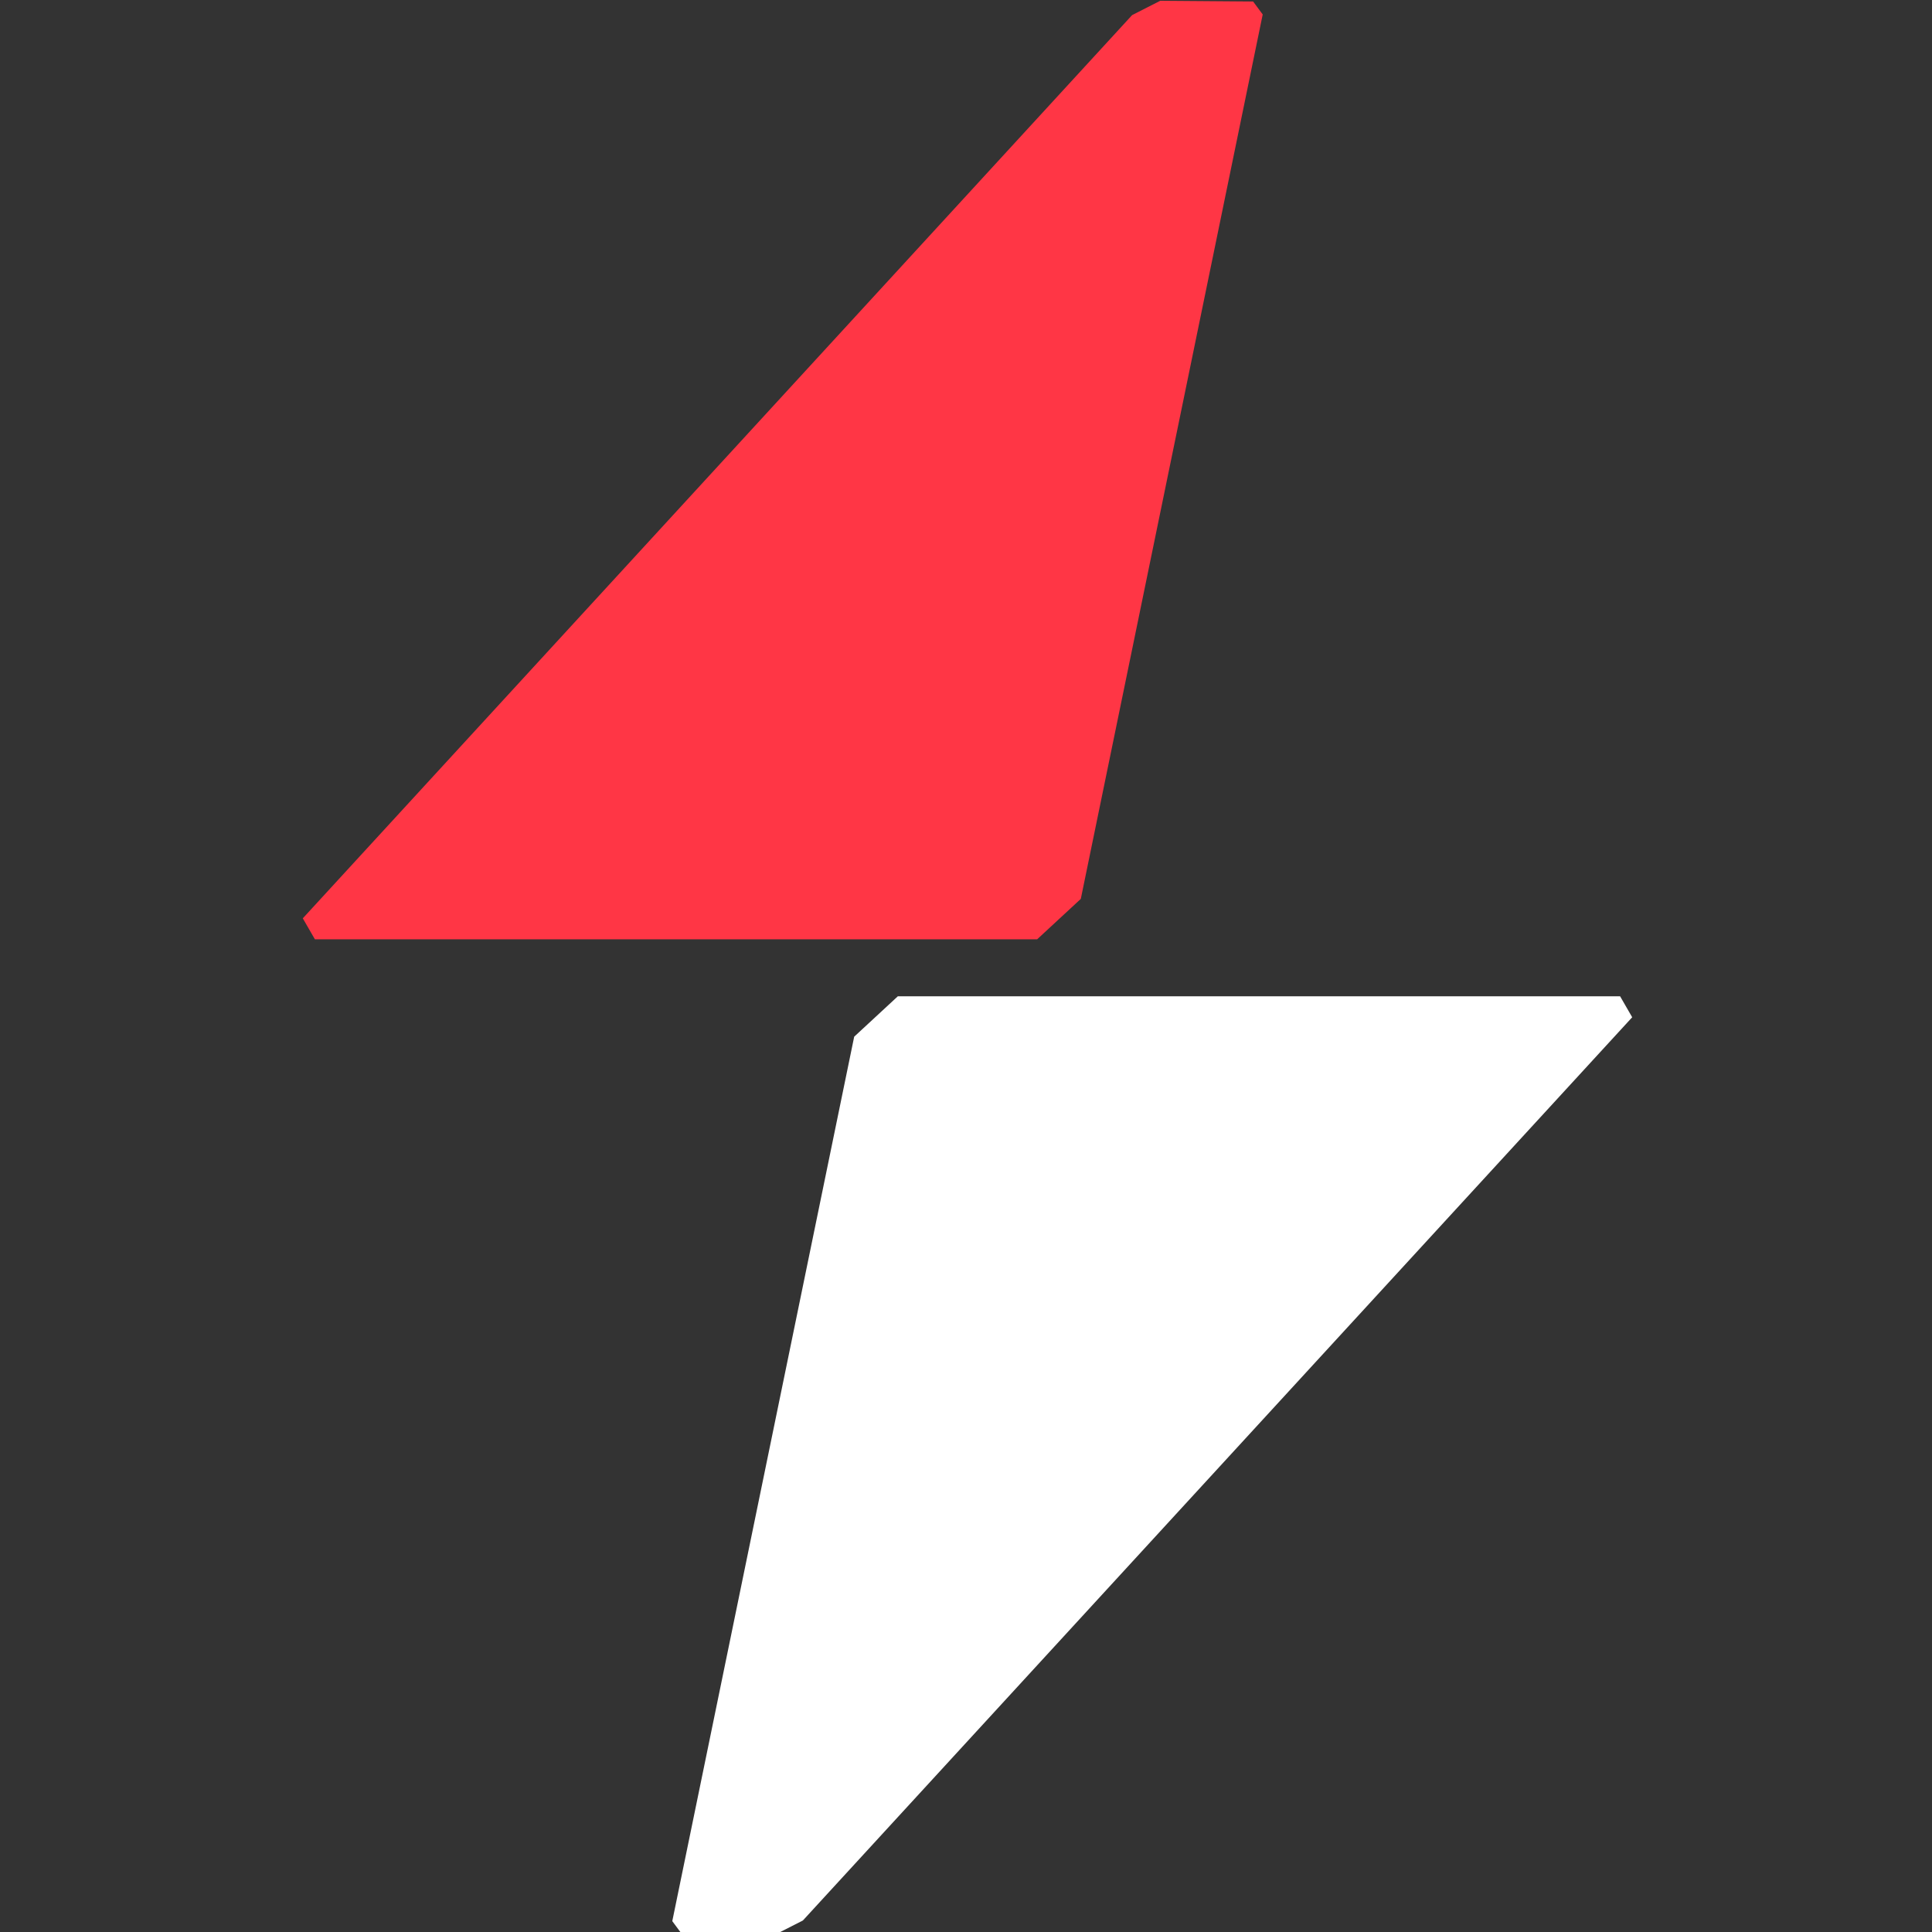
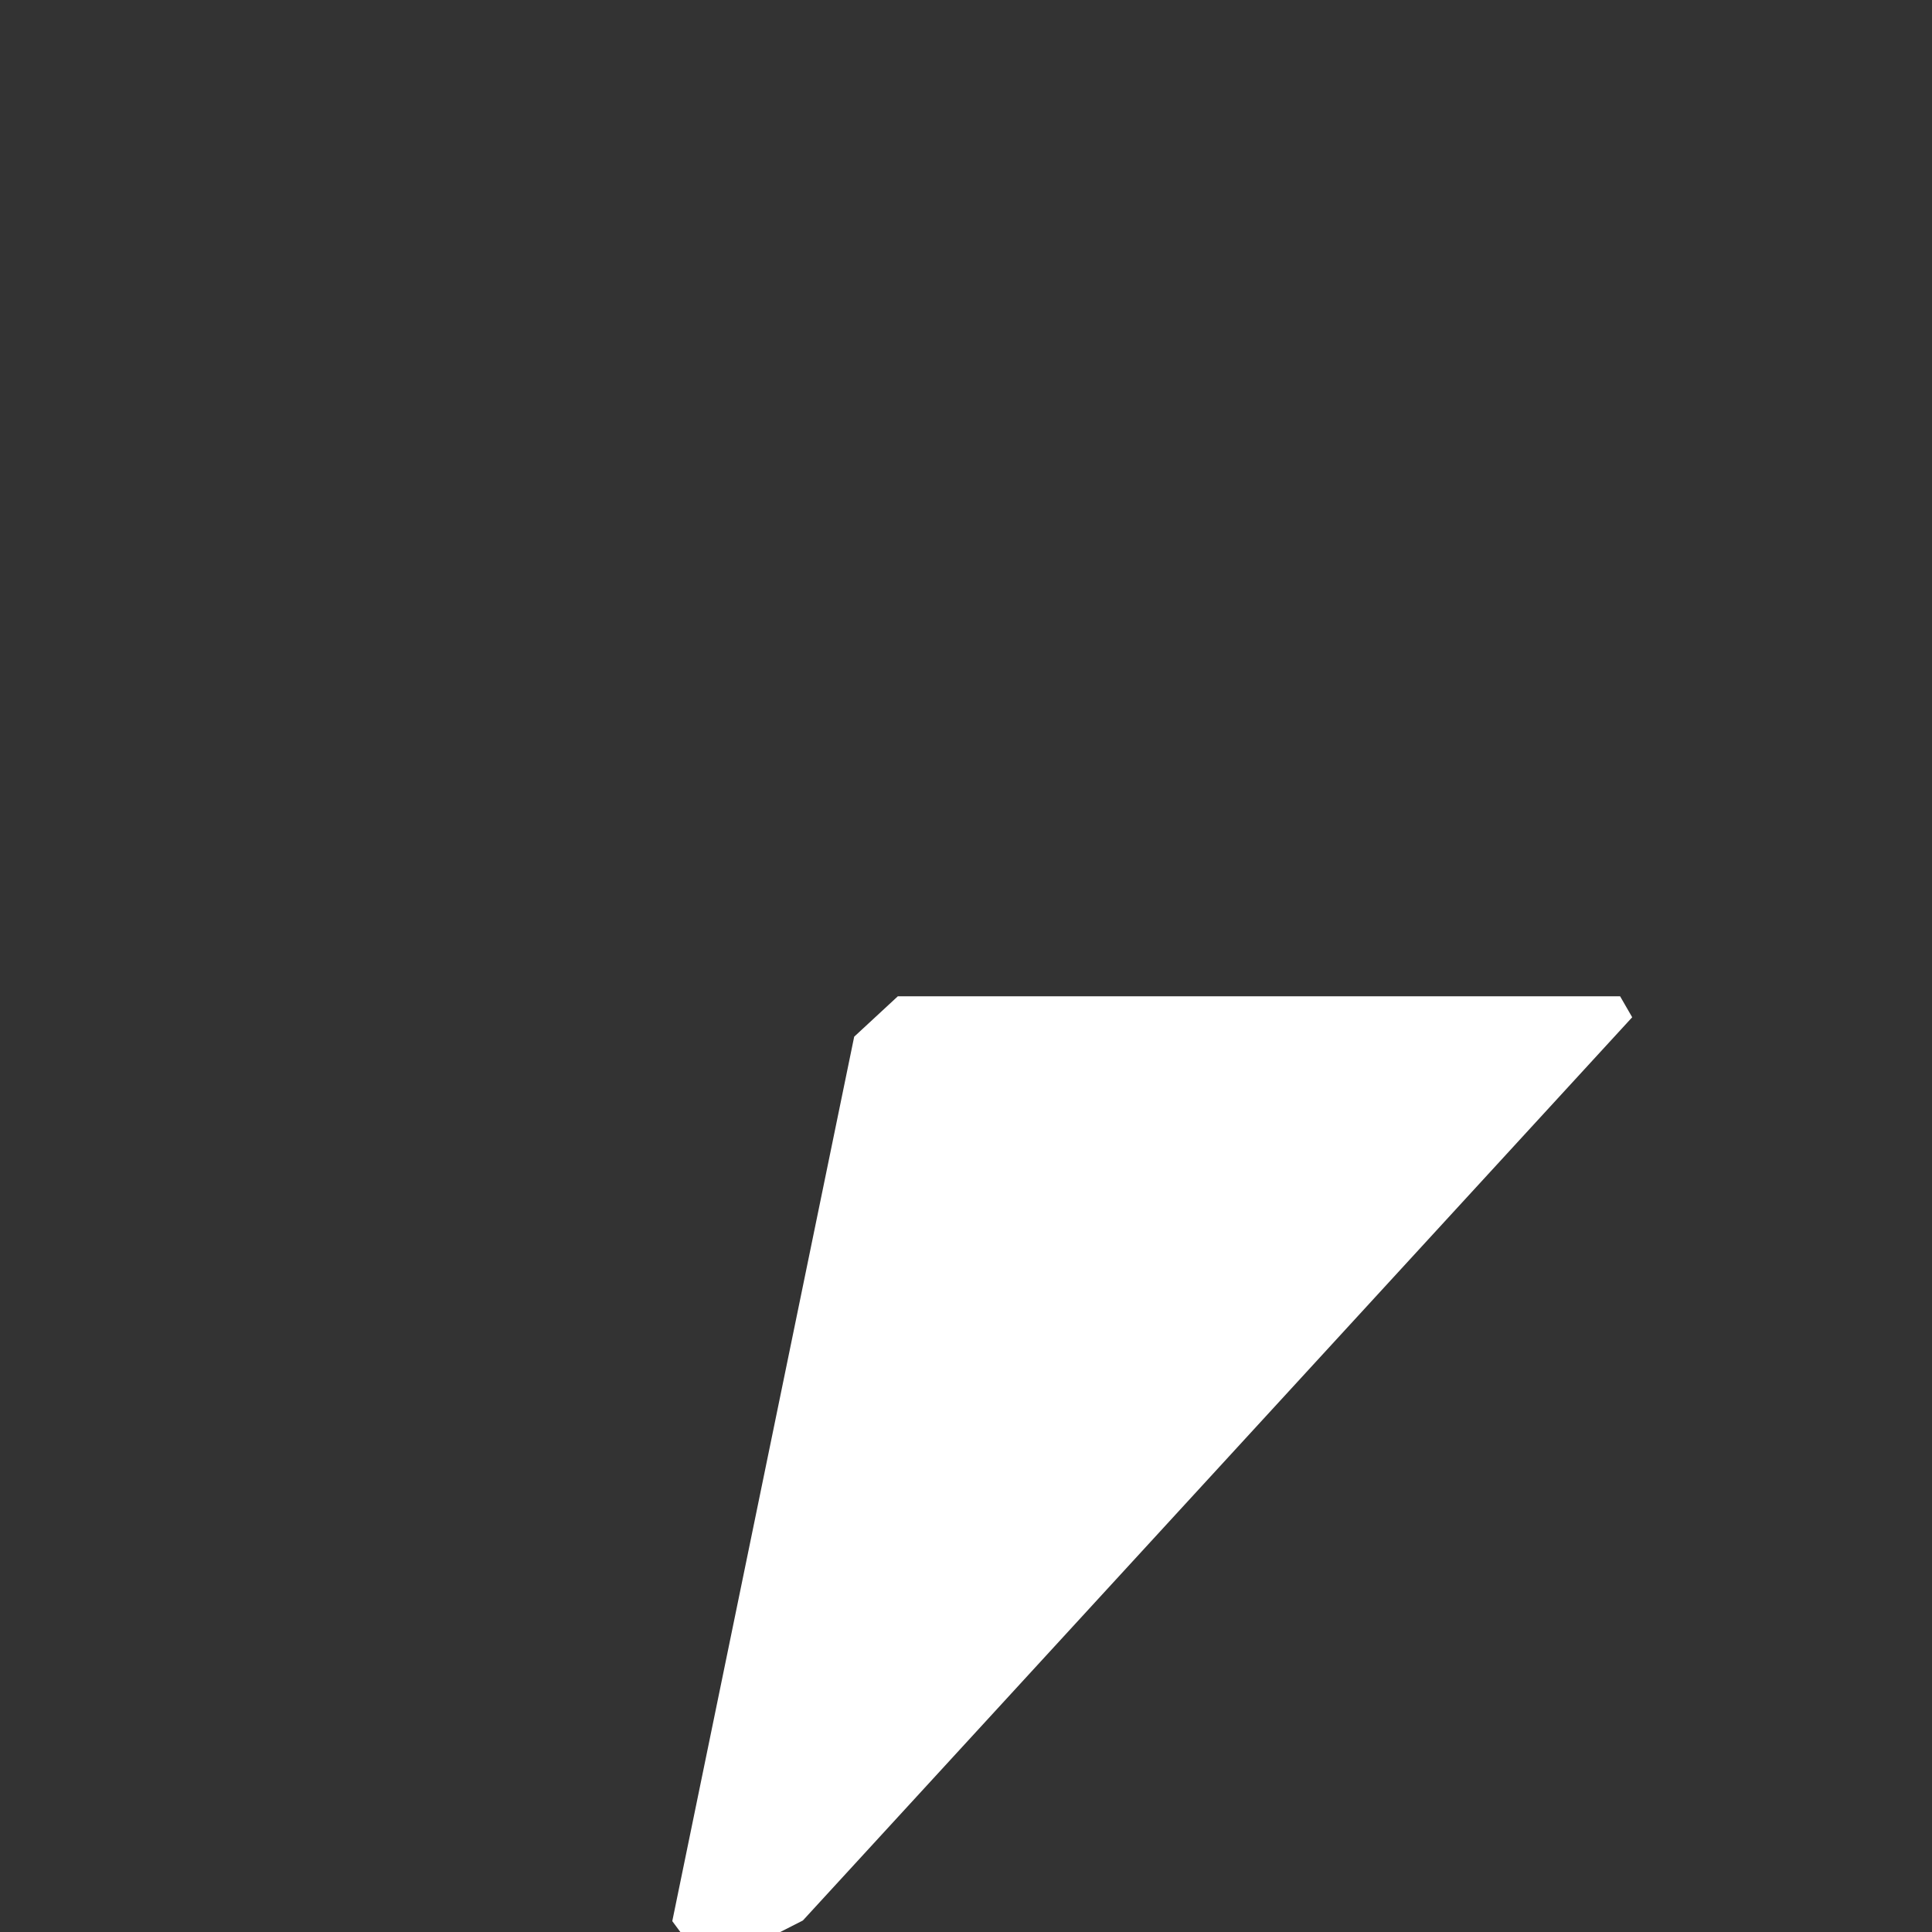
<svg xmlns="http://www.w3.org/2000/svg" width="100%" height="100%" viewBox="0 0 2084 2084" version="1.1" xml:space="preserve" style="fill-rule:evenodd;clip-rule:evenodd;stroke-linejoin:round;stroke-miterlimit:2;">
  <rect x="0" y="0" width="2084" height="2084" fill="#333333" stroke="none" />
  <g transform="matrix(4.167,0,0,4.167,0,0)">
    <g transform="matrix(4.762,0,0,4.762,-7824.38,-8974.16)">
      <g transform="matrix(0.715,0,0,0.715,-4076.14,1735.74)">
-         <path d="M8021.94,277.925L8022.86,279.52L8077.77,279.52L8081.09,276.447L8094.92,209.205L8094.19,208.22C8094.19,208.22 8089.52,208.183 8087.13,208.165L8084.99,209.255L8021.94,277.925Z" style="fill:rgb(255,54,69);" />
-       </g>
+         </g>
      <g transform="matrix(-0.715,8.75987e-17,-8.75987e-17,-0.715,7467.5,2138.55)">
        <path d="M8021.94,277.925L8022.86,279.52L8077.77,279.52L8081.09,276.447L8094.92,209.205L8094.19,208.22C8094.19,208.22 8089.52,208.183 8087.13,208.165L8084.99,209.255L8021.94,277.925Z" style="fill:white;" />
      </g>
    </g>
  </g>
</svg>